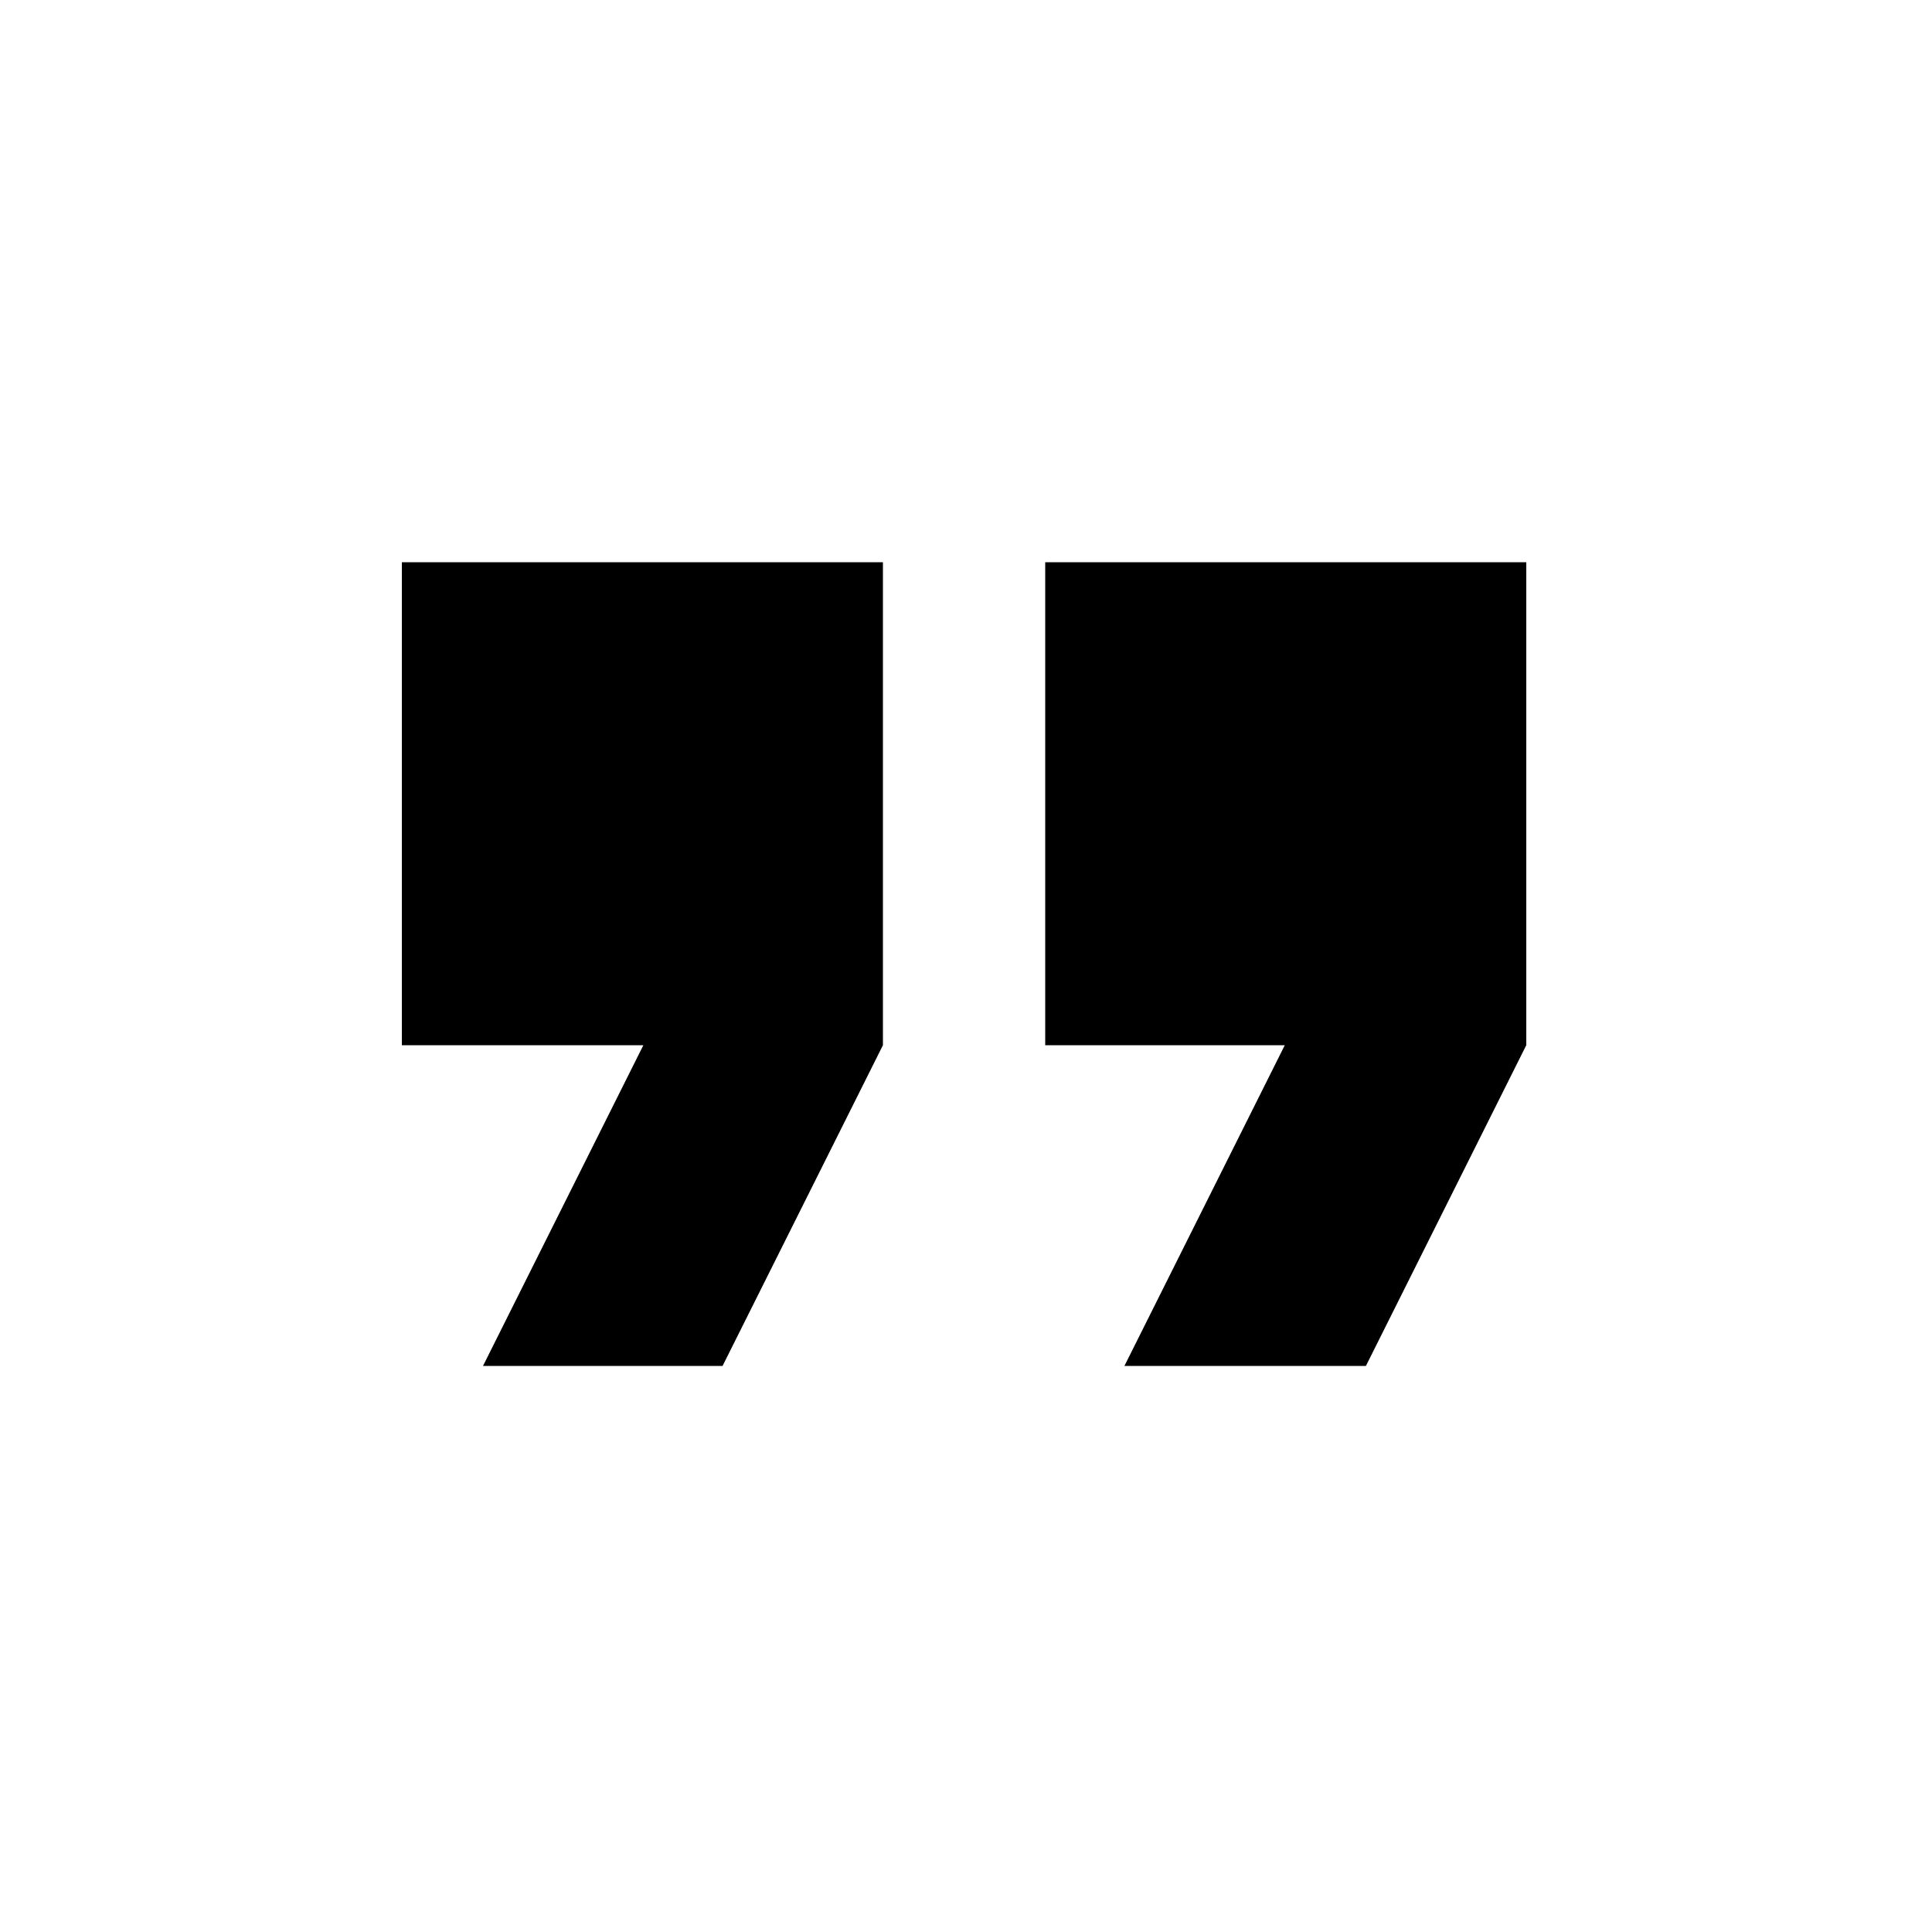
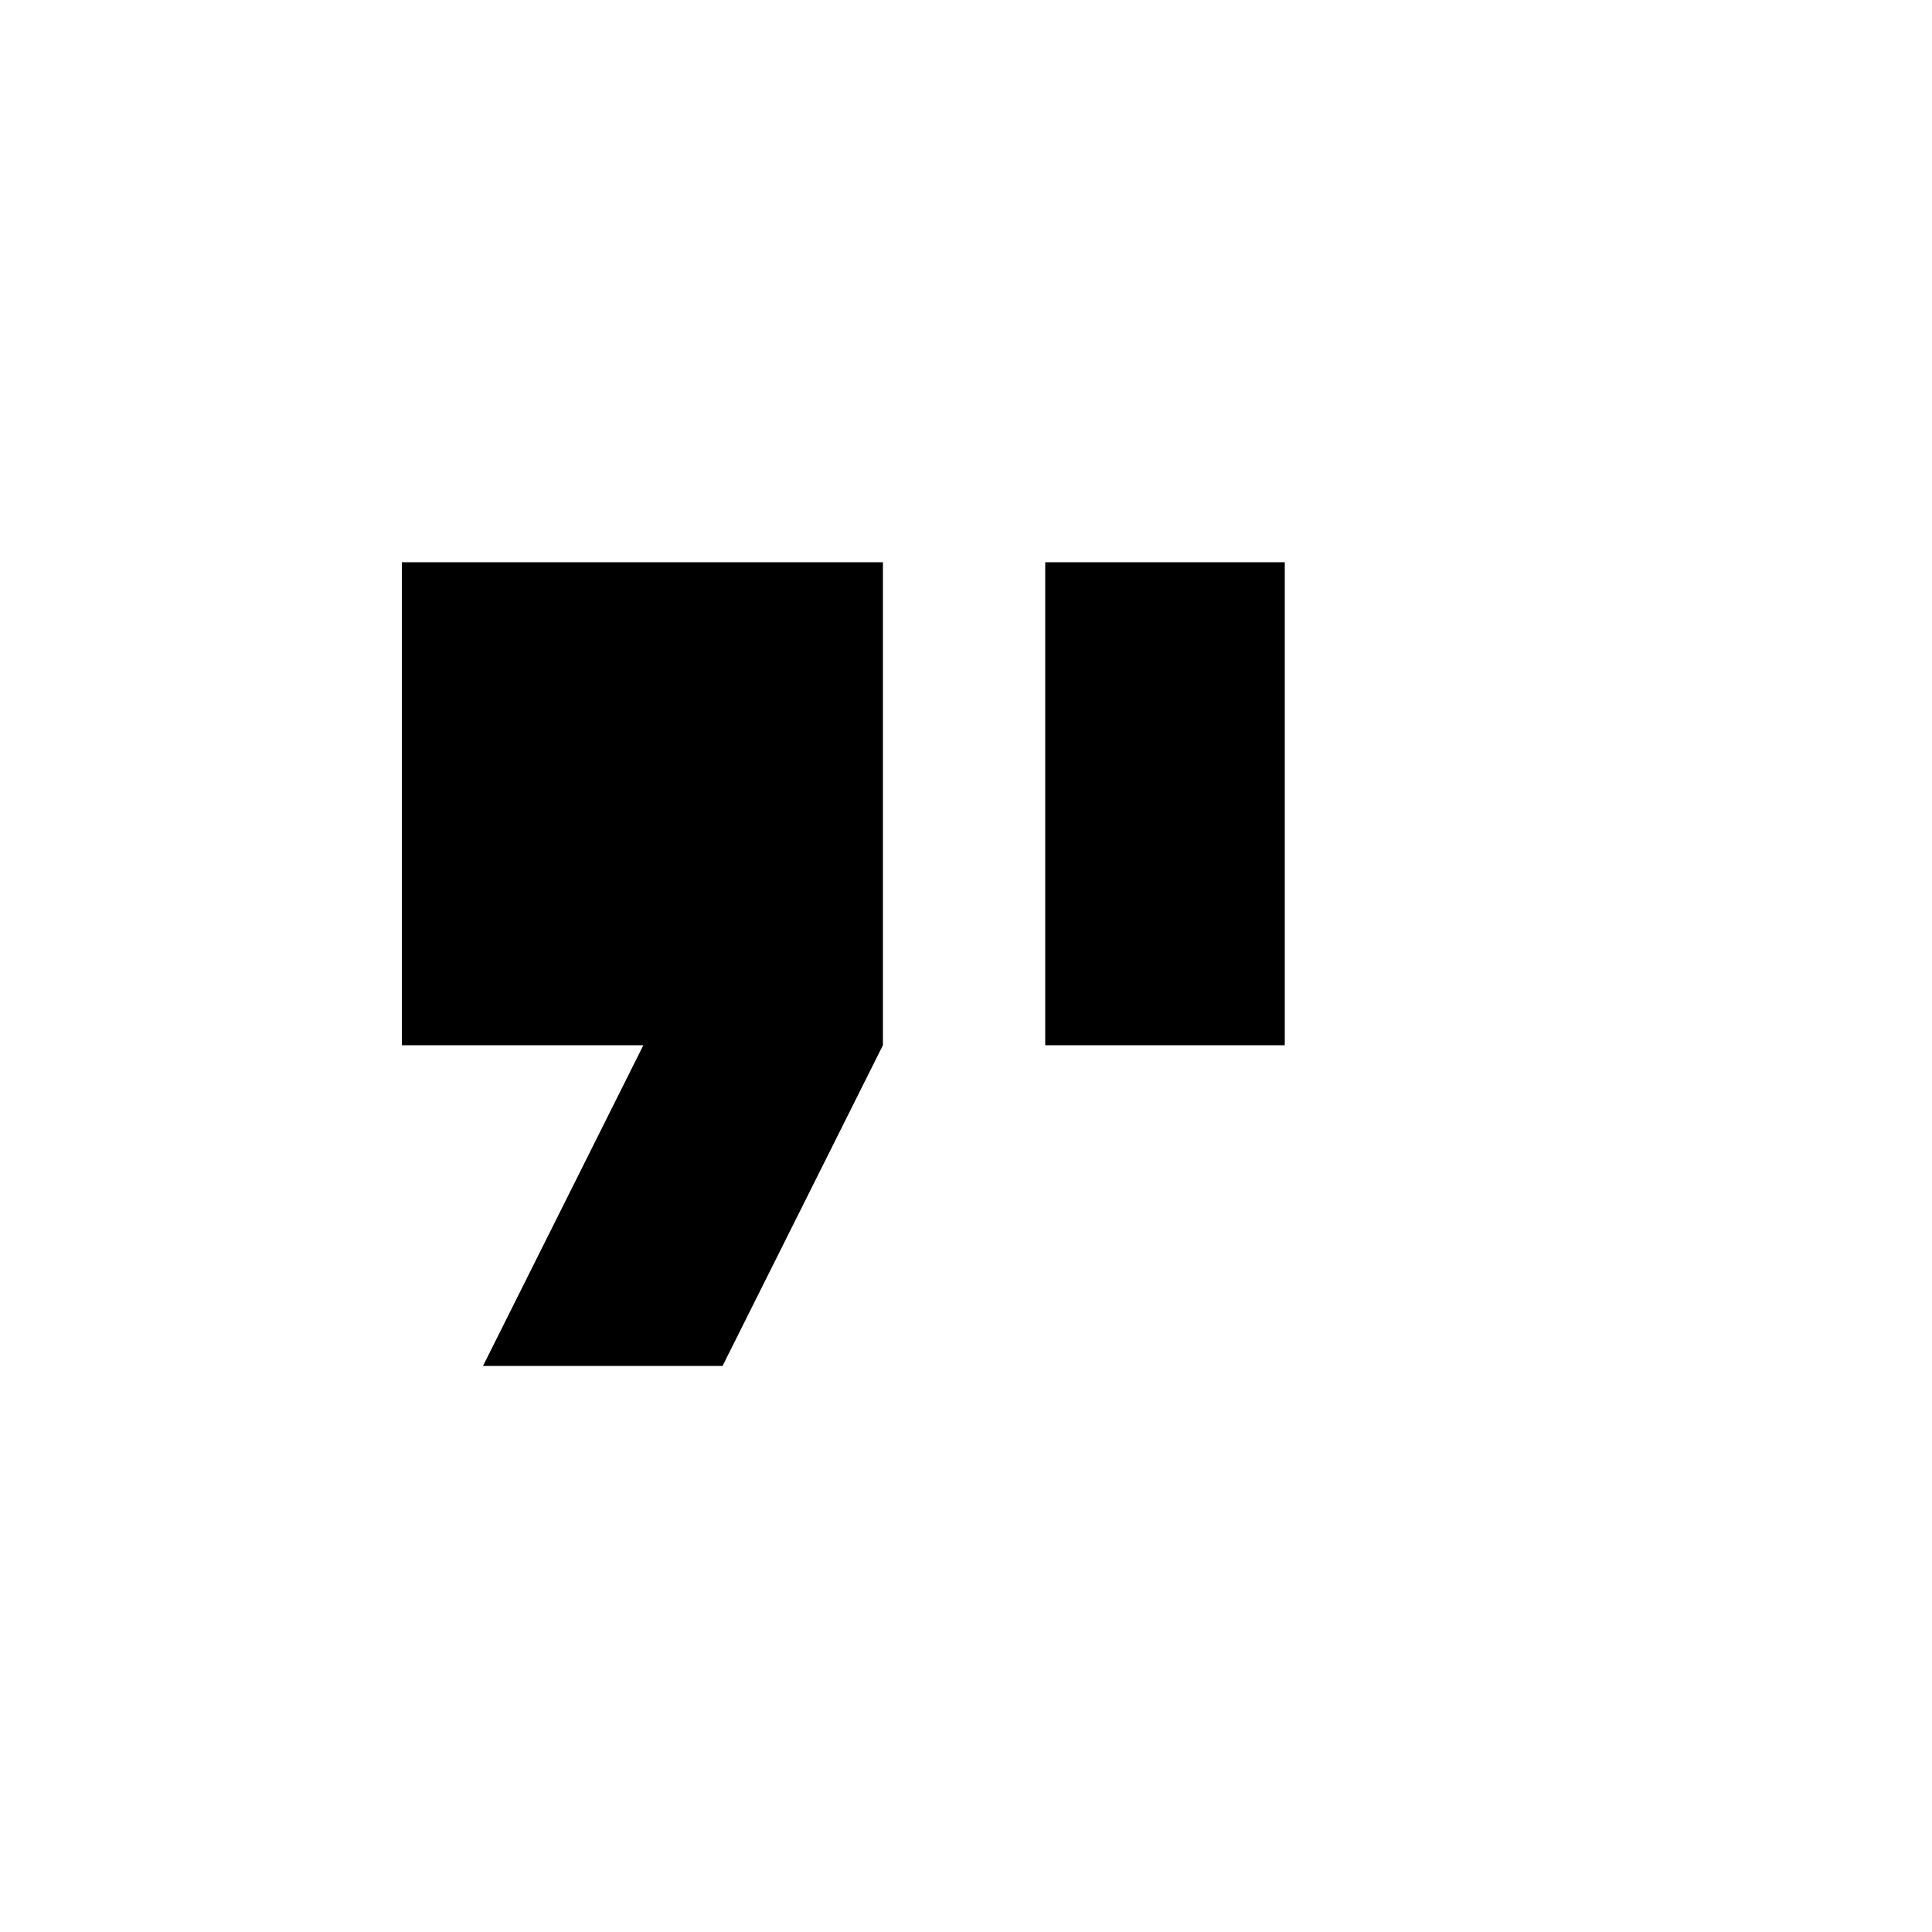
<svg xmlns="http://www.w3.org/2000/svg" fill="#000000" width="800px" height="800px" viewBox="0 0 1000 1000">
-   <path d="M250 707h124l83-166V291H208v250h125zm332 0h125l83-166V291H541v250h124z" />
+   <path d="M250 707h124l83-166V291H208v250h125zm332 0l83-166V291H541v250h124z" />
</svg>